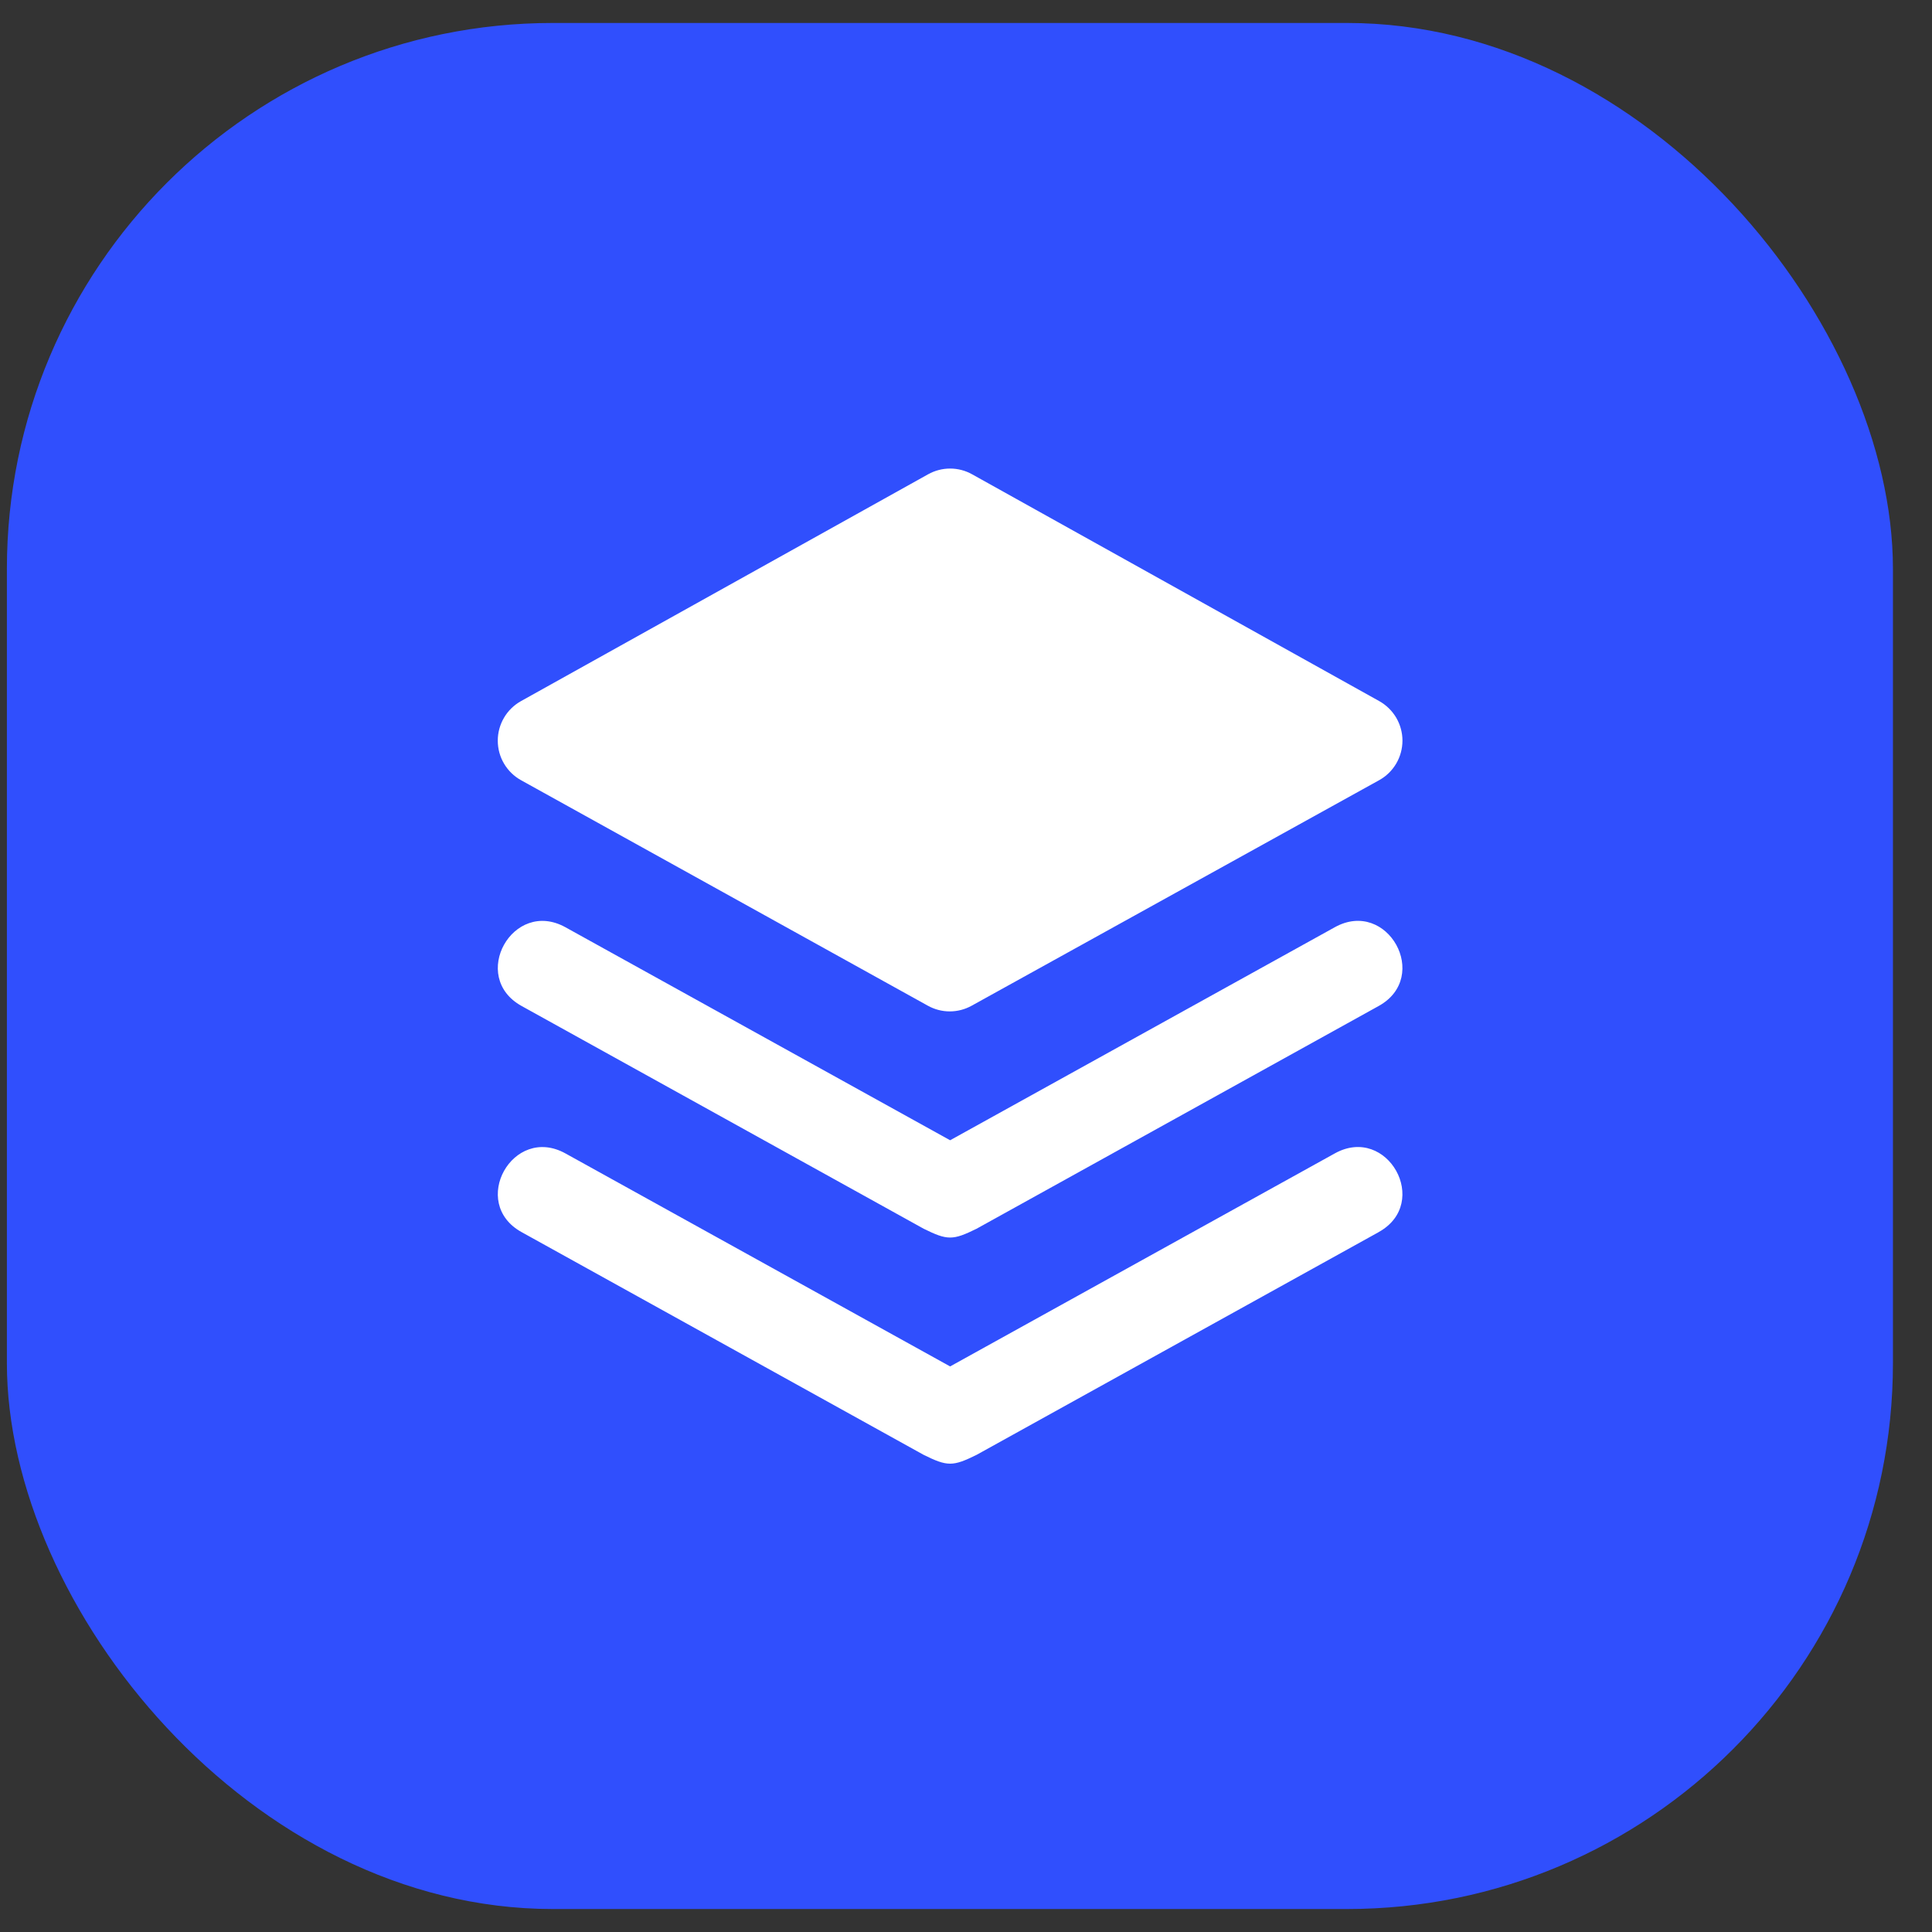
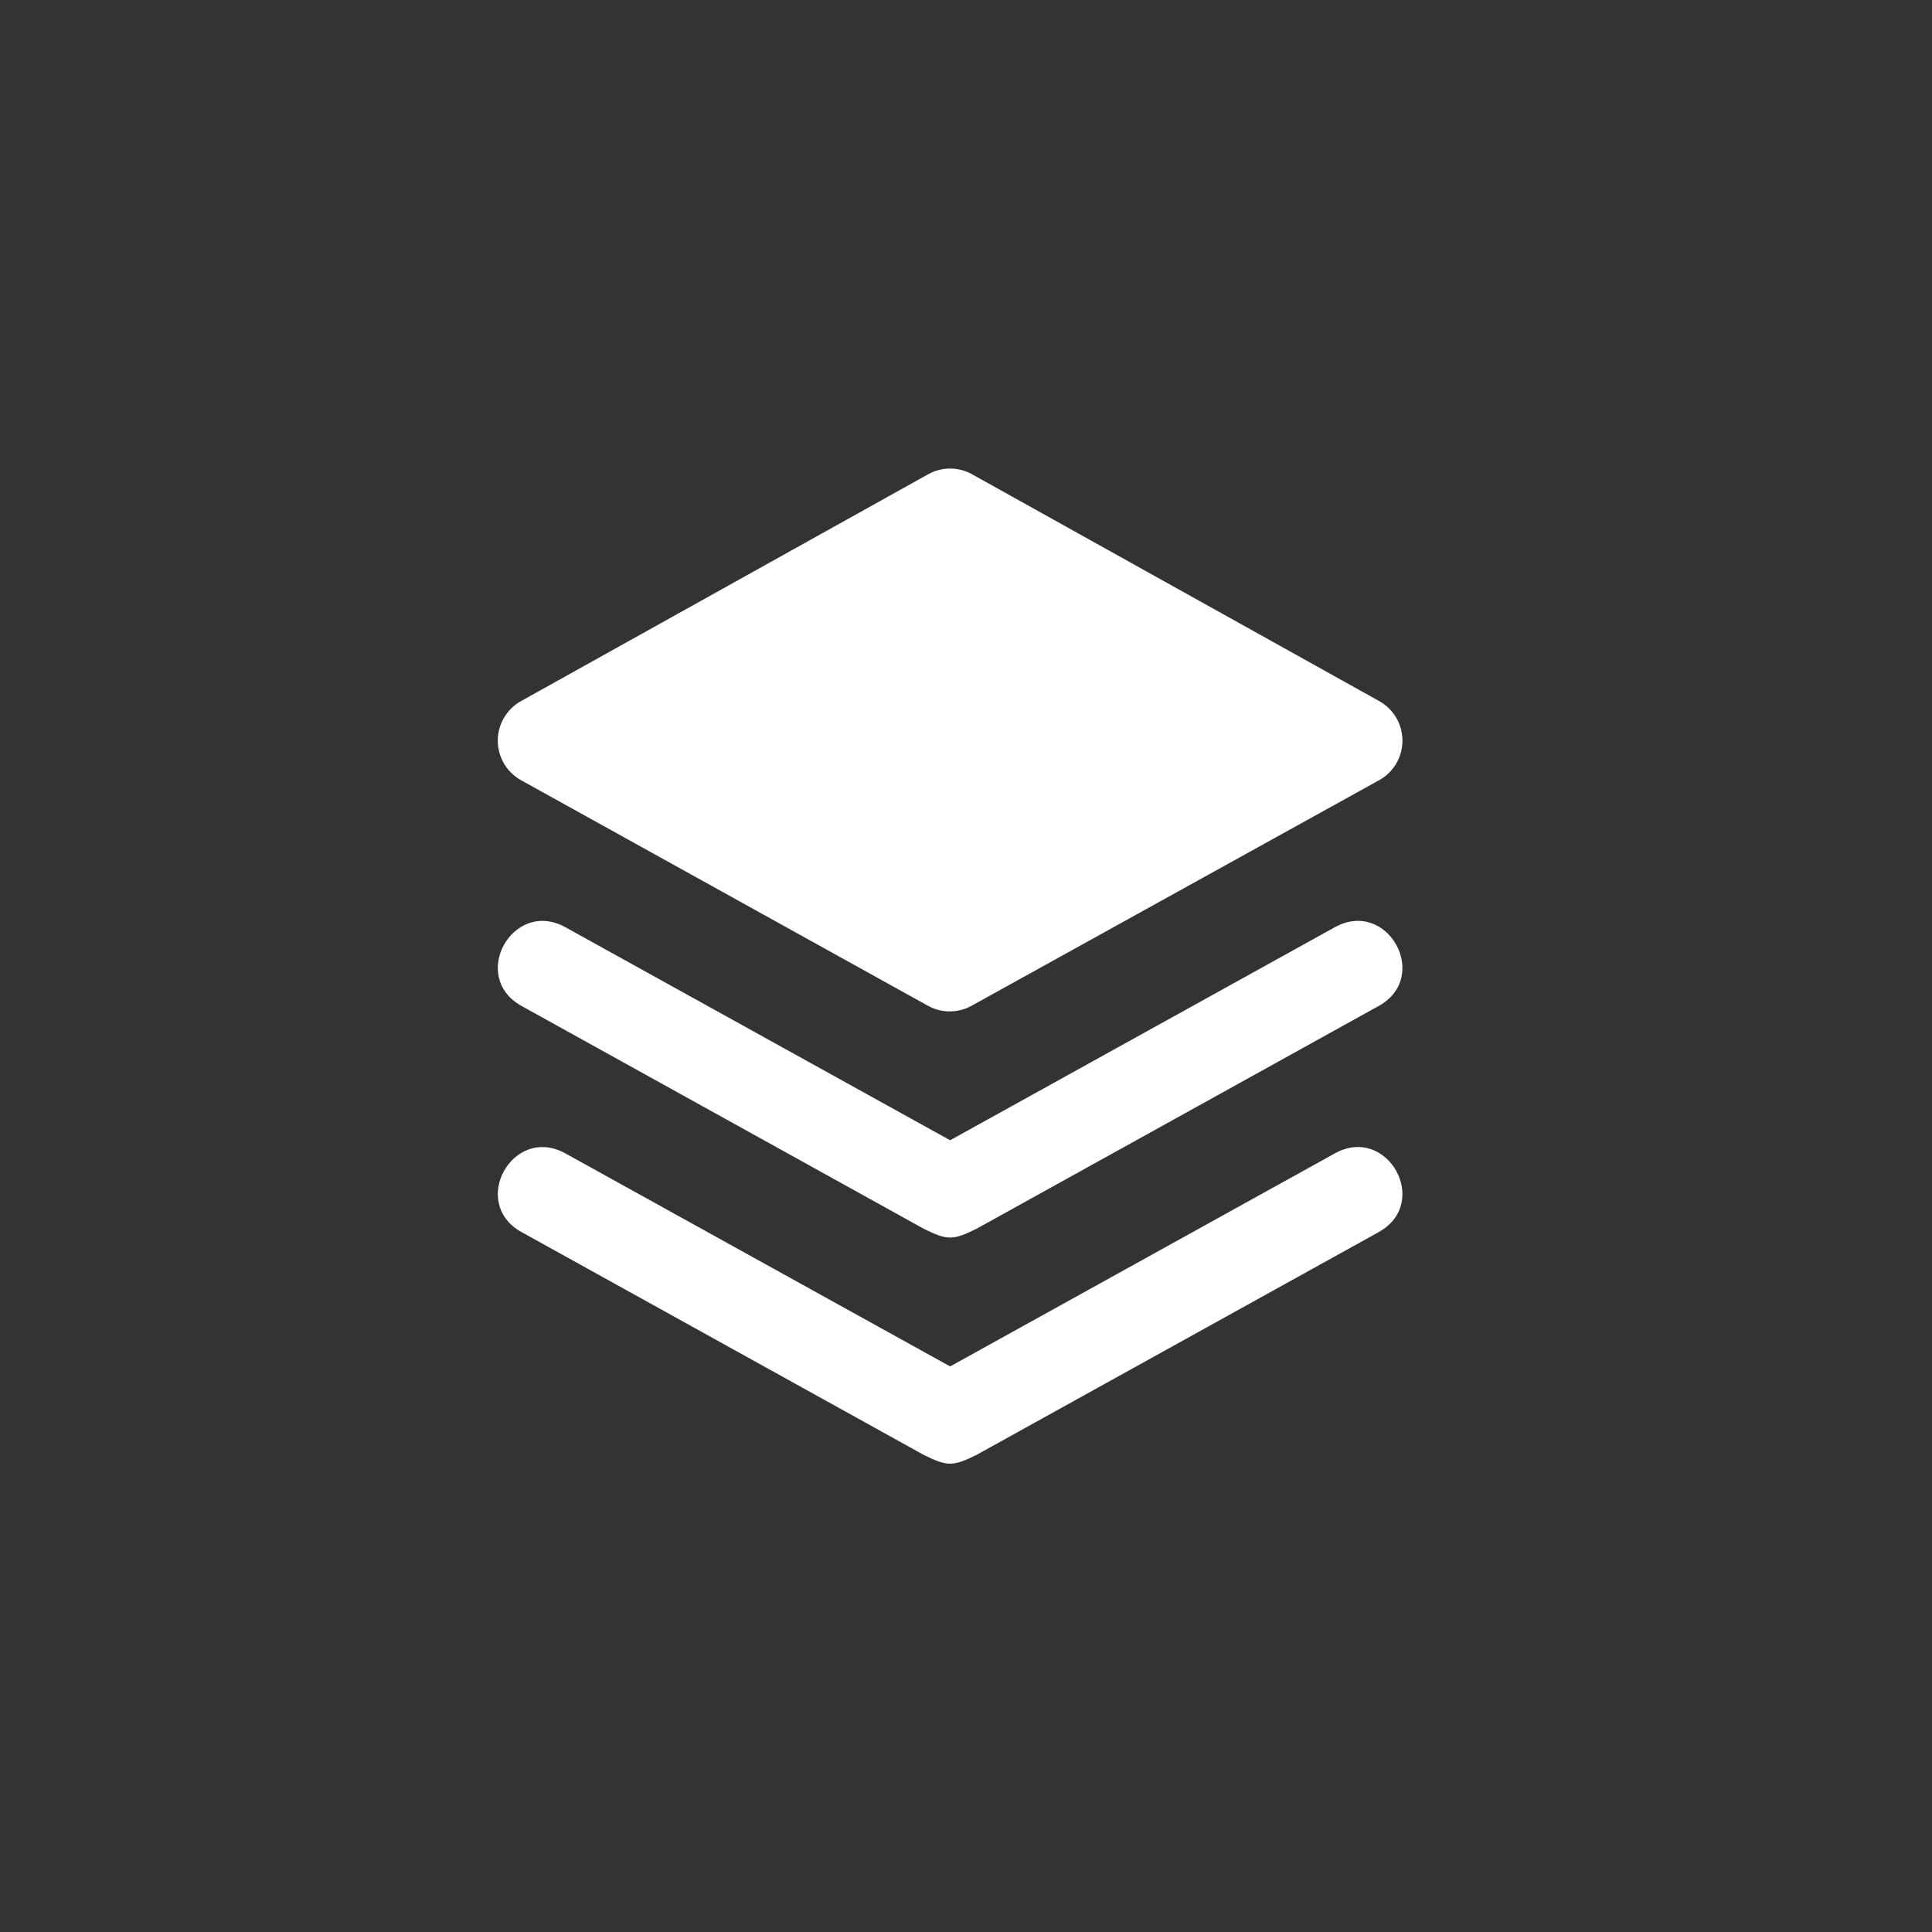
<svg xmlns="http://www.w3.org/2000/svg" width="46" height="46" viewBox="0 0 46 46" fill="none">
  <rect x="0" y="0" width="46" height="46" fill="#333333" stroke="none" />
-   <rect x="0.164" y="0.547" width="44.906" height="44.906" rx="12.999" fill="#304FFD" />
  <path d="M32.826 29.336L23.251 34.64C22.685 34.919 22.558 34.919 21.993 34.64L12.419 29.336C11.165 28.643 12.209 26.768 13.464 27.463L22.622 32.534L31.781 27.462C33.035 26.767 34.078 28.642 32.826 29.335V29.336ZM32.826 23.952L23.251 29.256C22.685 29.535 22.558 29.535 21.993 29.256L12.419 23.952C11.165 23.258 12.209 21.383 13.464 22.078L22.622 27.149L31.781 22.077C33.035 21.382 34.078 23.258 32.826 23.952ZM12.407 18.577C12.239 18.484 12.099 18.348 12.001 18.182C11.903 18.017 11.852 17.828 11.852 17.636C11.851 17.444 11.903 17.255 12 17.089C12.097 16.923 12.237 16.787 12.405 16.693L22.097 11.293C22.258 11.203 22.438 11.156 22.622 11.156C22.805 11.156 22.986 11.203 23.146 11.293L32.839 16.693C33.007 16.787 33.146 16.924 33.244 17.089C33.341 17.255 33.392 17.444 33.392 17.636C33.391 17.828 33.34 18.017 33.242 18.182C33.144 18.348 33.004 18.484 32.835 18.577L23.136 23.945C22.976 24.034 22.796 24.081 22.613 24.081C22.43 24.081 22.251 24.034 22.091 23.945L12.407 18.577Z" fill="white" />
</svg>